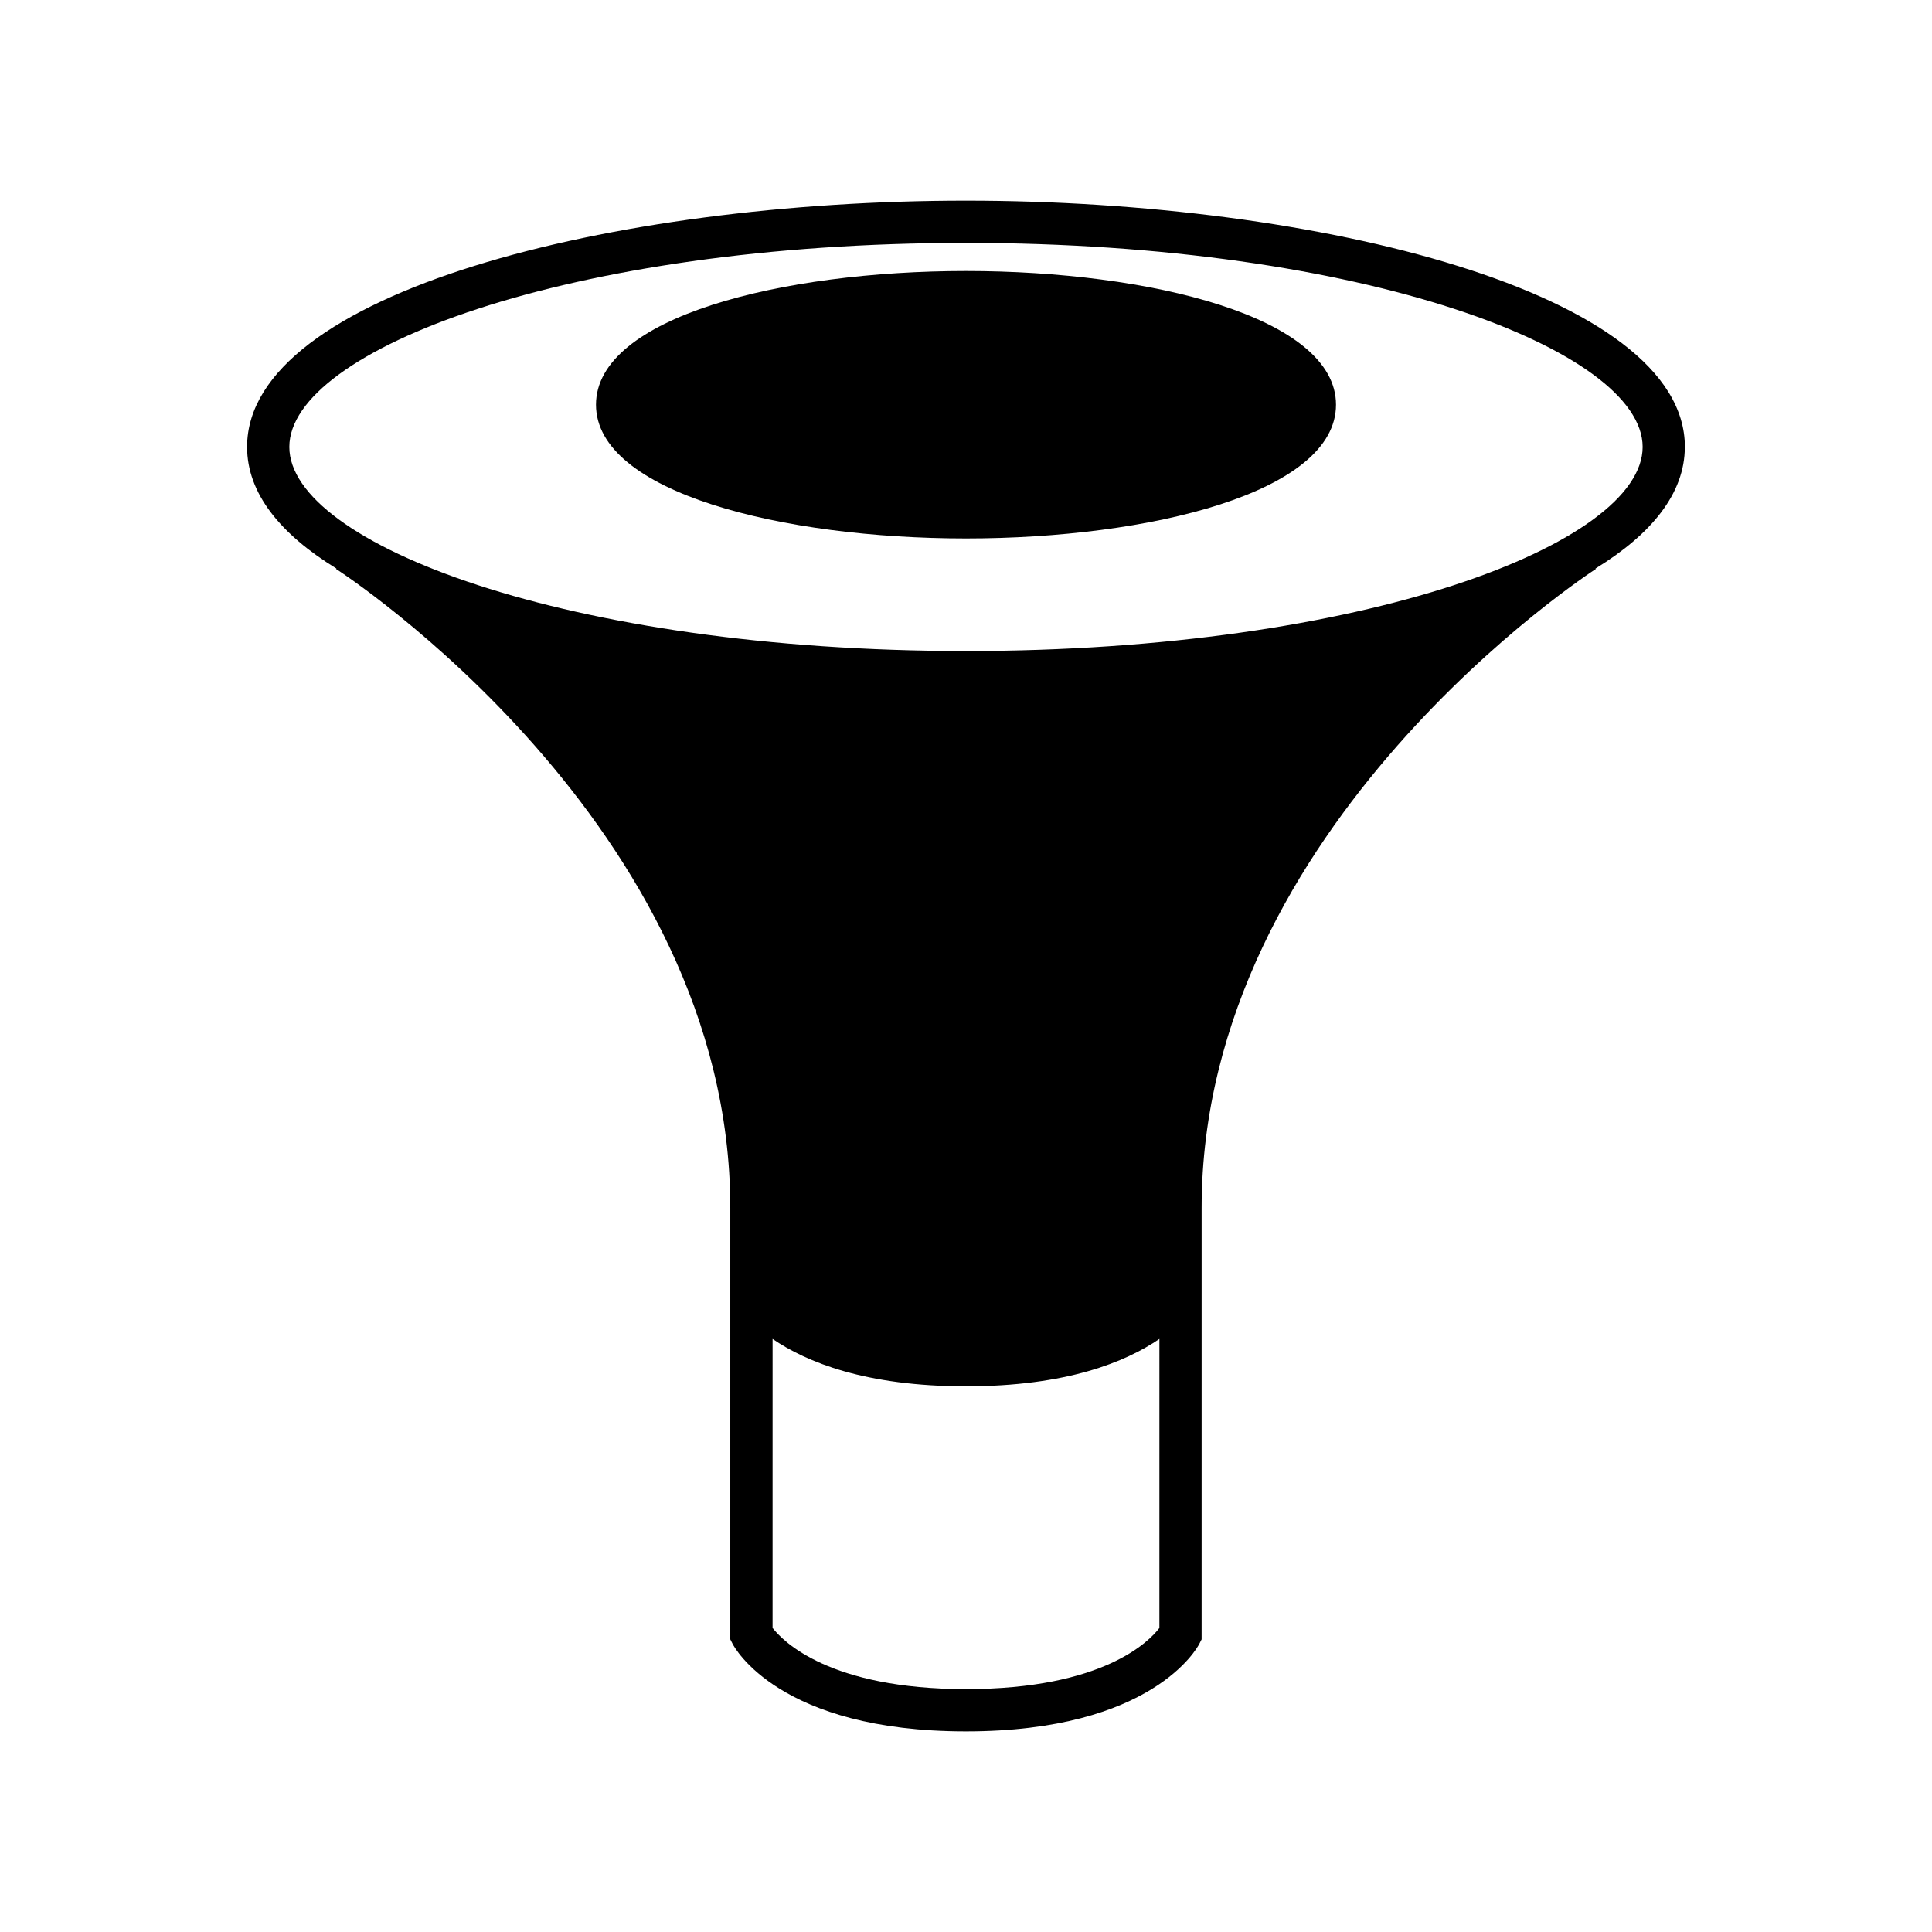
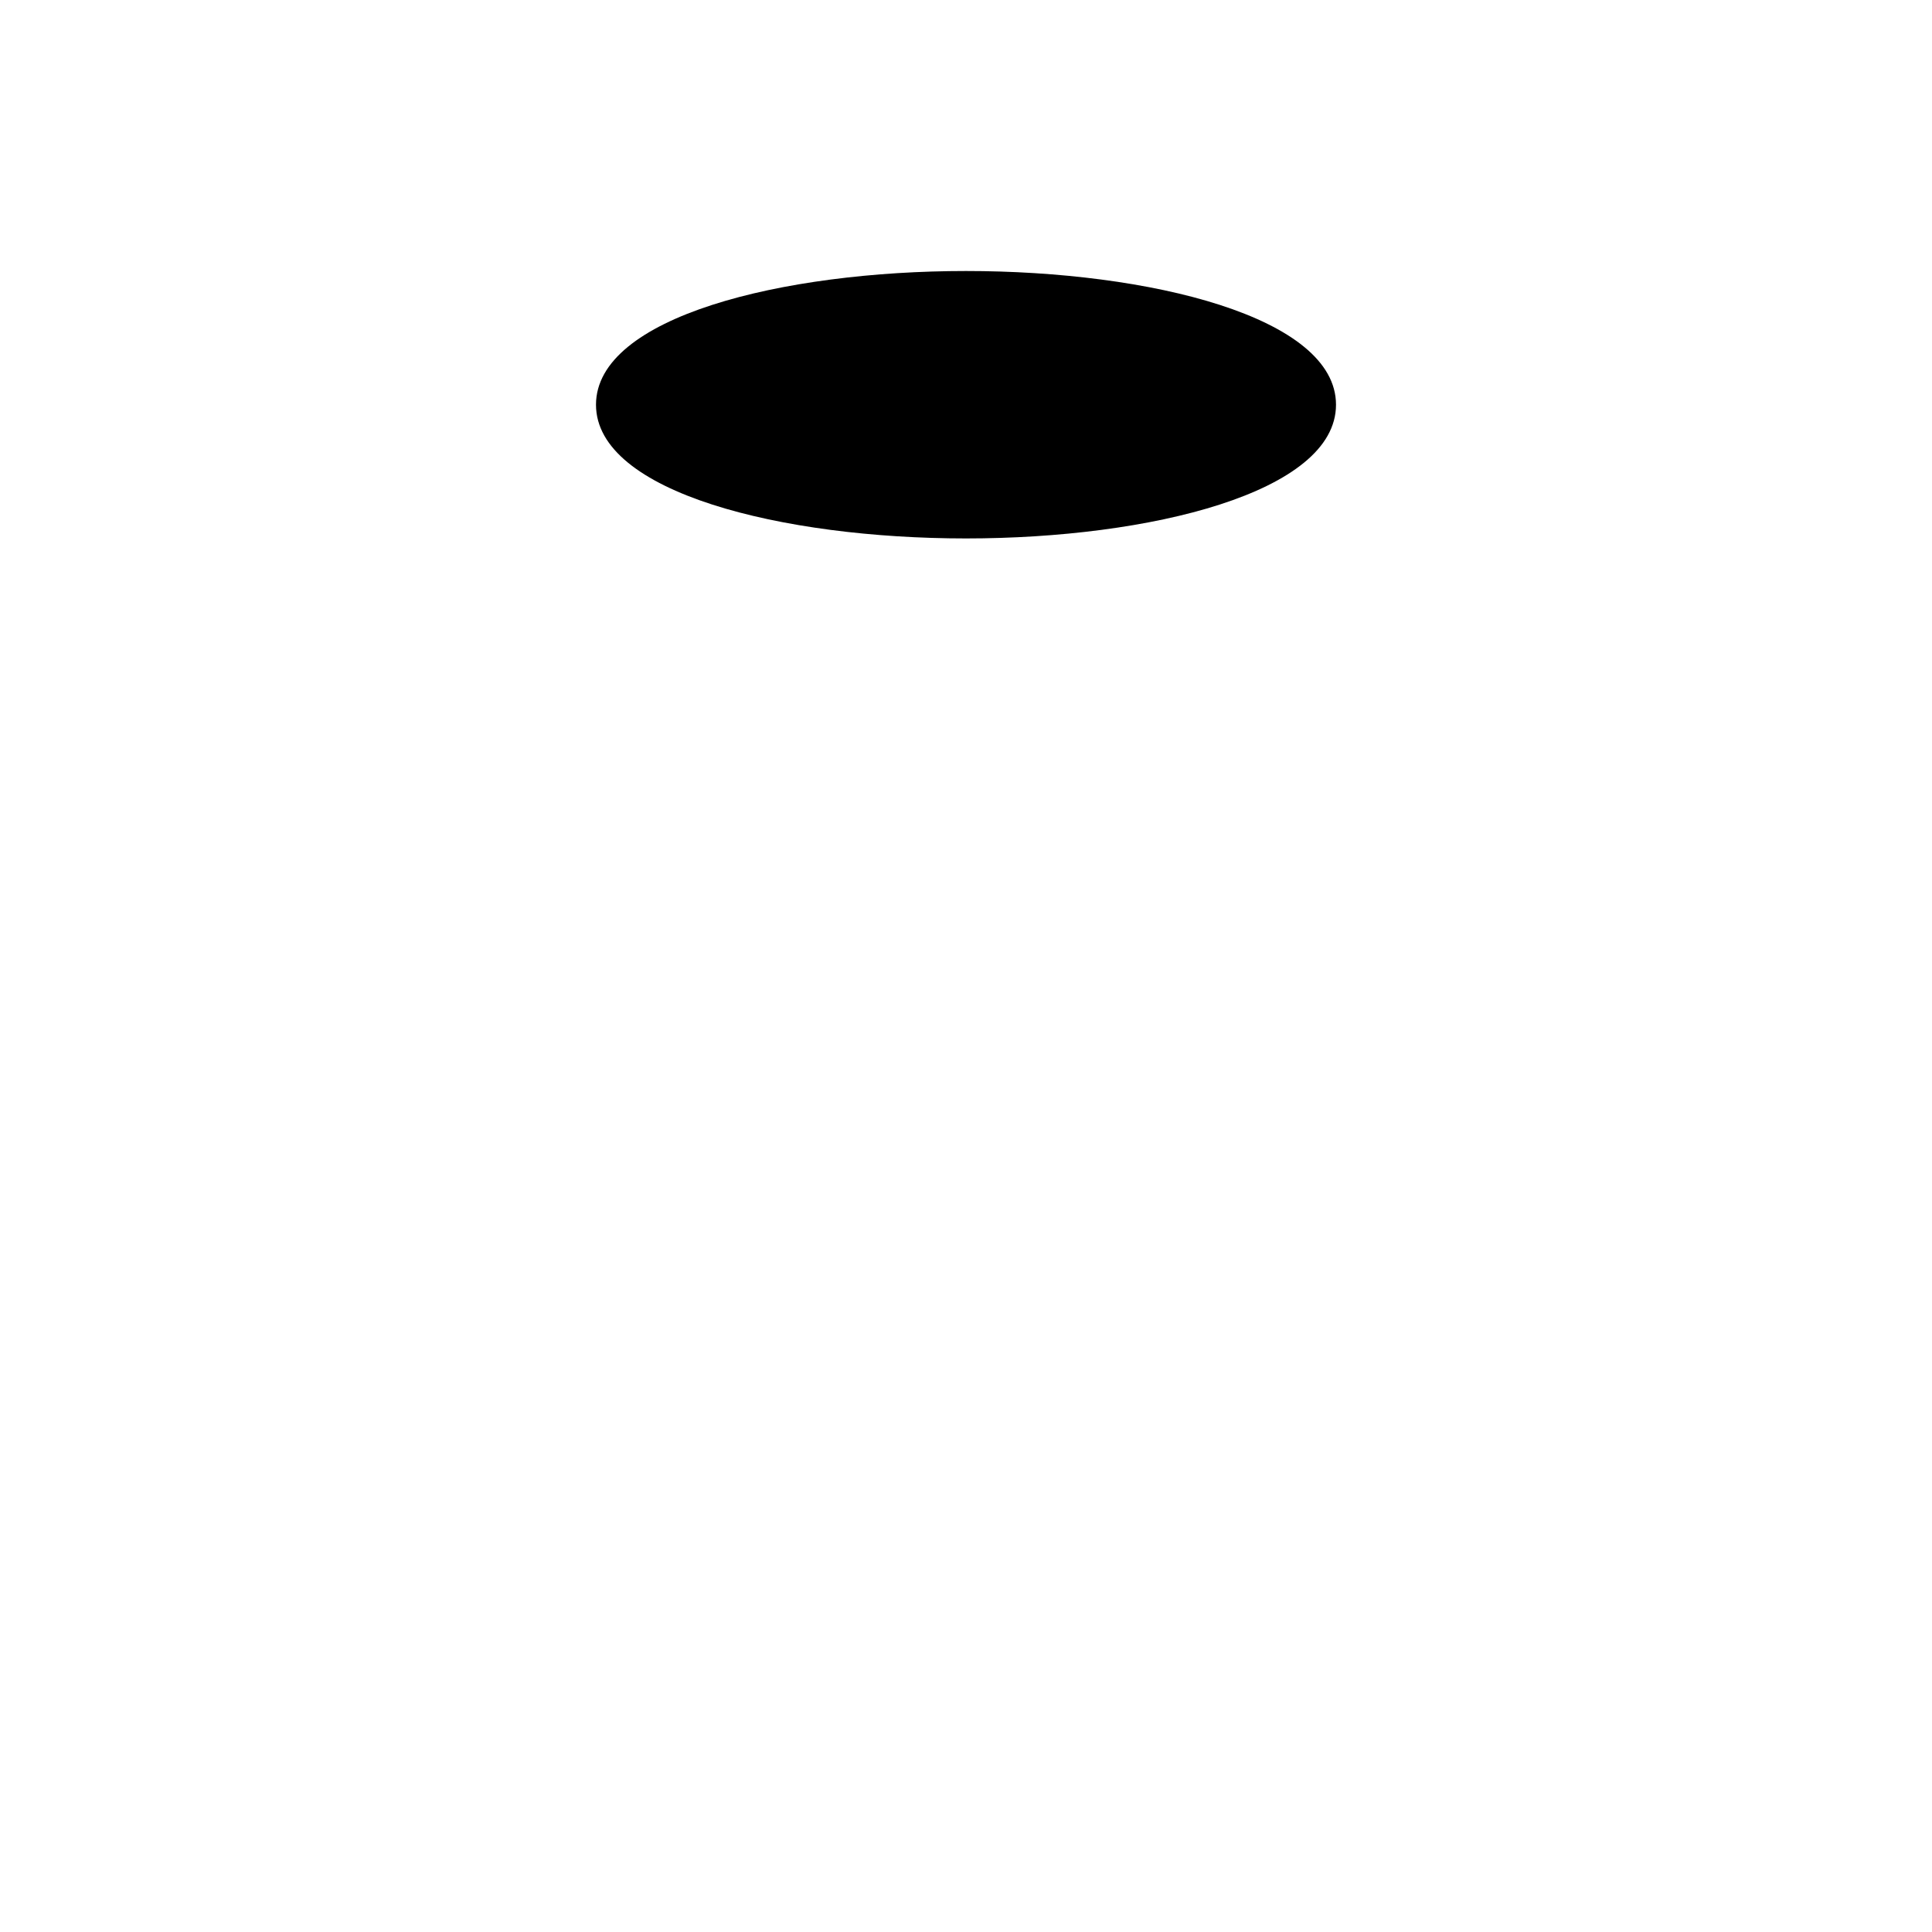
<svg xmlns="http://www.w3.org/2000/svg" fill="#000000" width="800px" height="800px" version="1.1" viewBox="144 144 512 512">
  <g>
-     <path d="m590.51 262.45c0-40.859-96.863-65.273-190.51-65.273-93.648-0.004-190.52 24.414-190.52 65.273 0 12.309 8.836 23.109 23.676 32.215l-0.078 0.125c1.043 0.668 104.46 67.703 104.46 169.32v114.34l0.609 1.195c0.484 0.945 12.383 23.188 61.84 23.188 49.461 0 61.359-22.242 61.844-23.188l0.609-1.195 0.004-114.34c0-101.48 103.42-168.65 104.46-169.32l-0.078-0.125c14.84-9.105 23.672-19.91 23.672-32.215zm-139.26 312.99c-2.672 3.504-14.883 16.188-51.258 16.188-36.223 0-48.562-12.734-51.254-16.207l0.004-76.586c8.93 6.102 24.609 12.555 51.254 12.555 26.648 0 42.324-6.453 51.258-12.555zm-51.254-258.91c-105.67 0-179.32-28.5-179.32-54.078s73.645-54.078 179.32-54.078c105.68 0 179.32 28.5 179.32 54.078s-73.645 54.078-179.32 54.078z" />
    <path d="m400 215.82c-48.727 0-98.055 12.172-98.055 35.434 0 23.266 49.328 35.438 98.055 35.438s98.055-12.172 98.055-35.438c0-23.262-49.328-35.434-98.055-35.434z" />
  </g>
</svg>